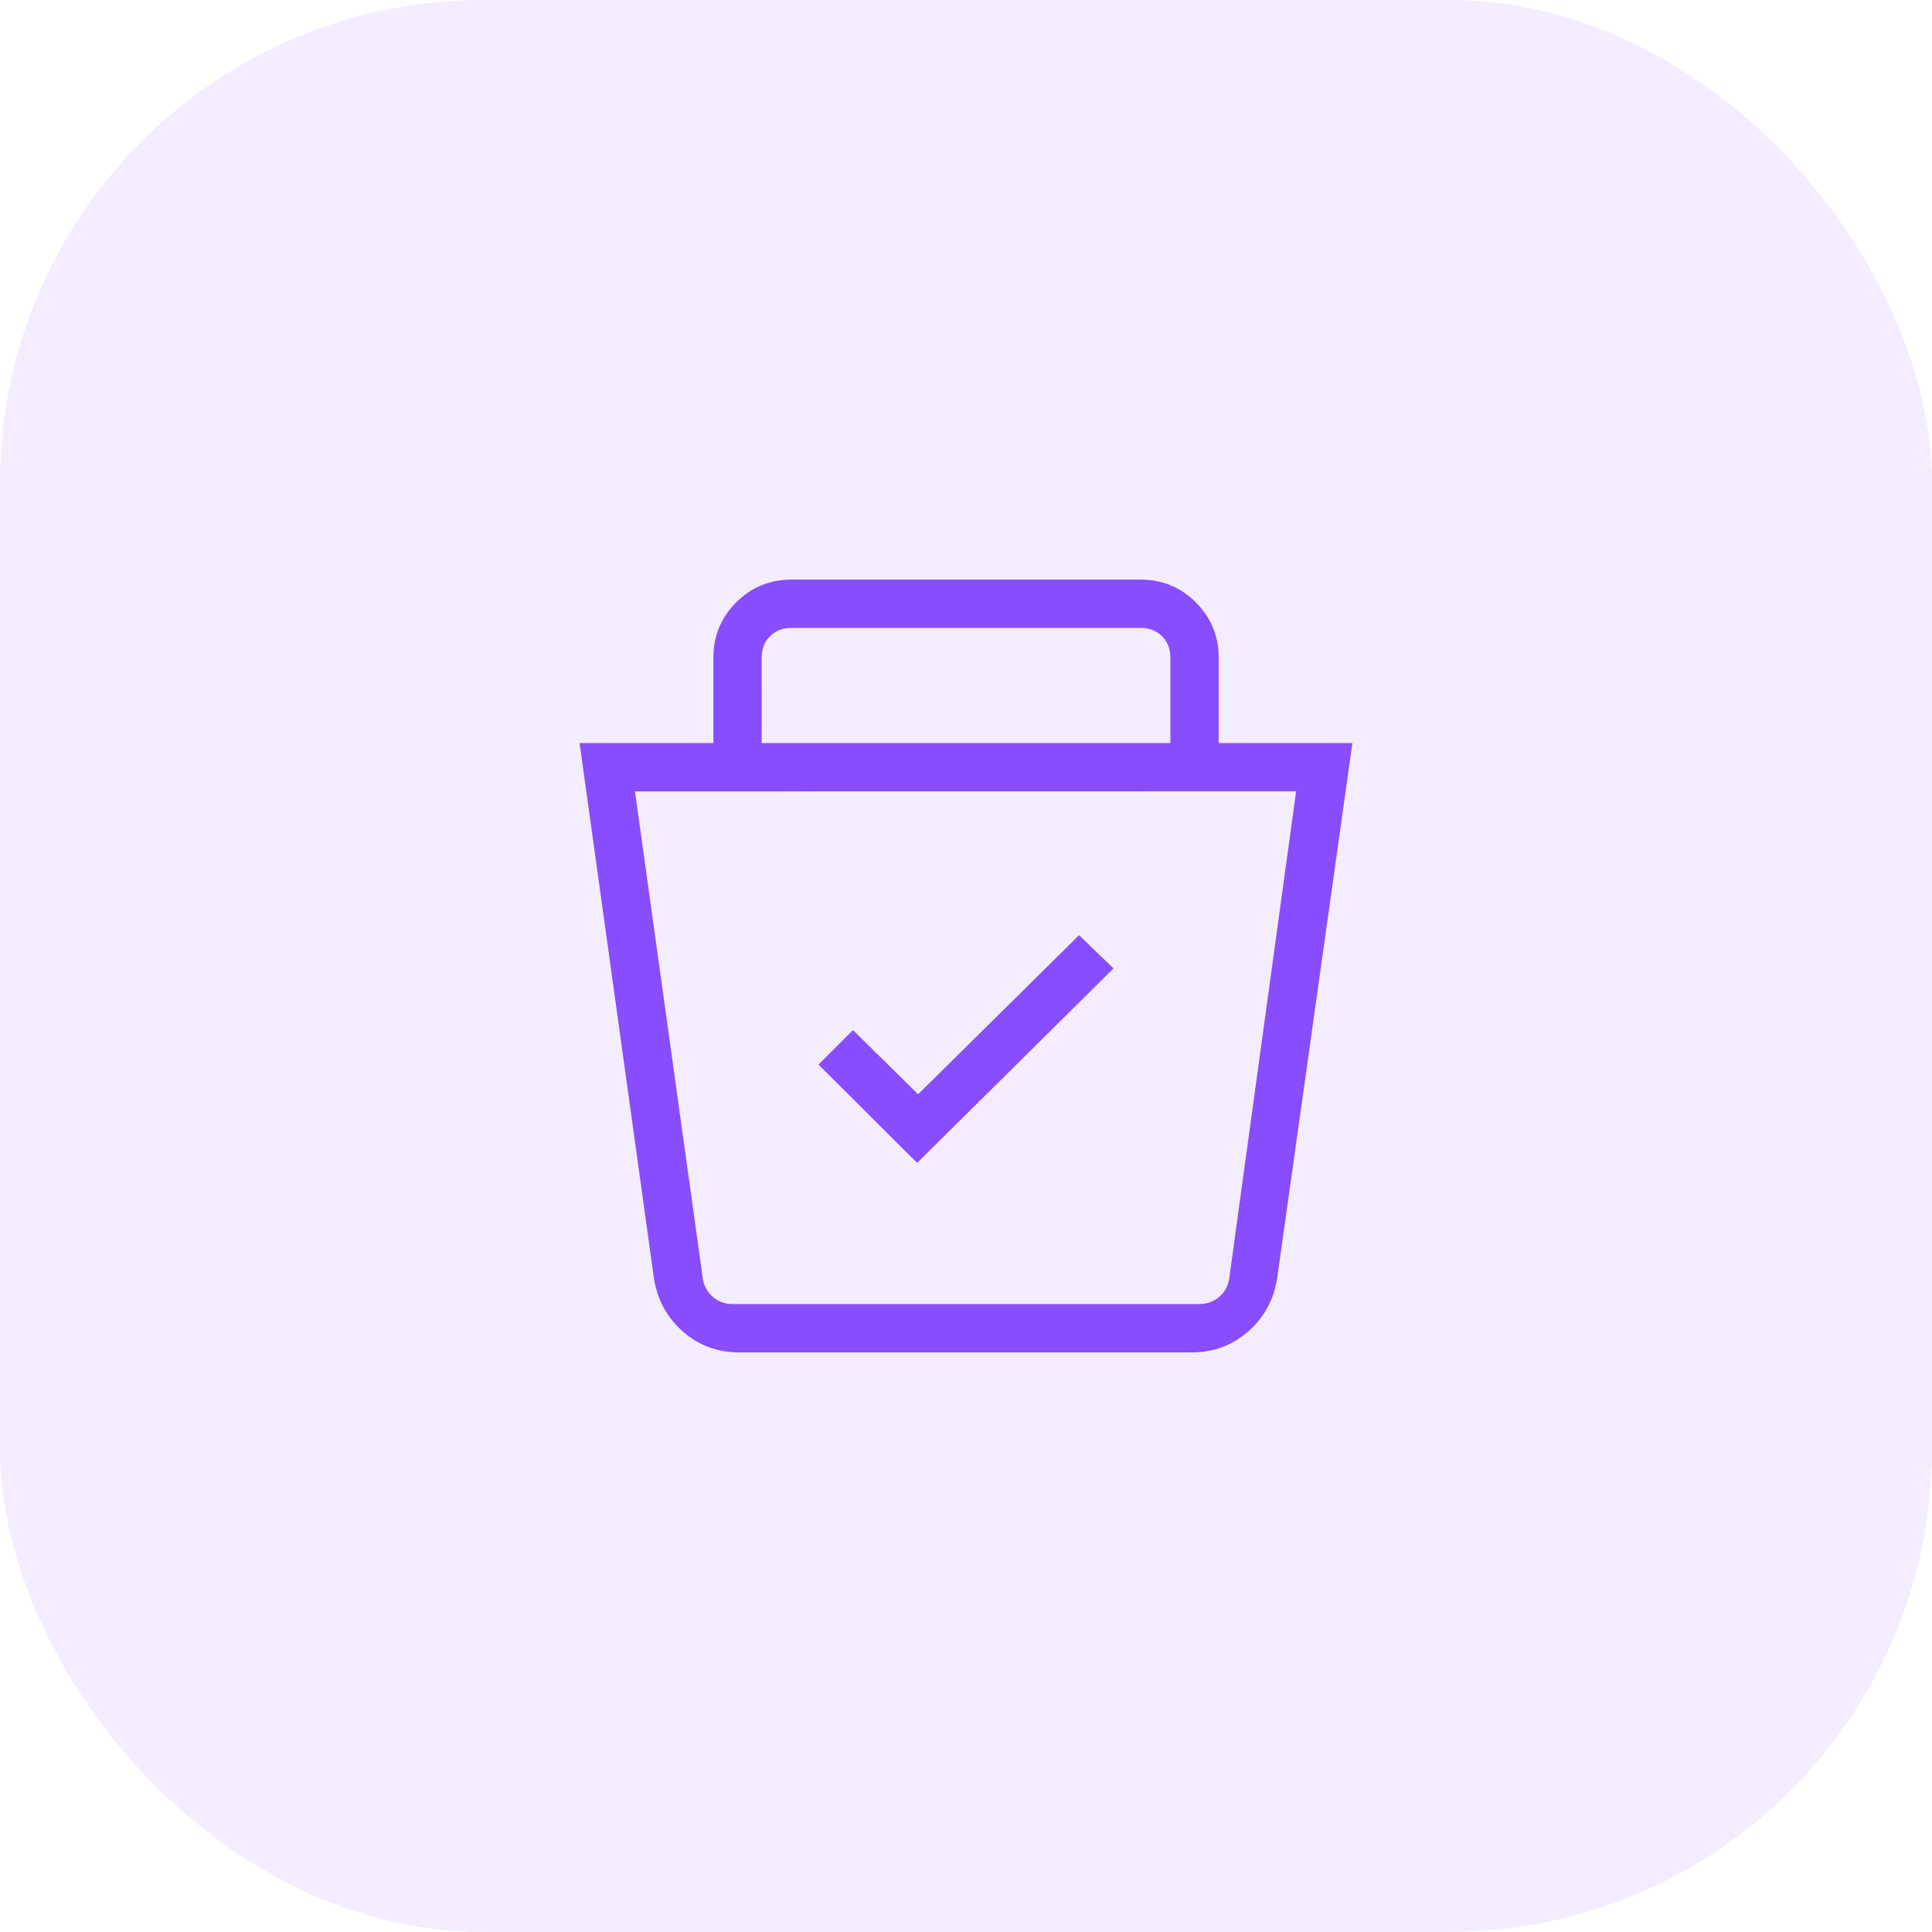
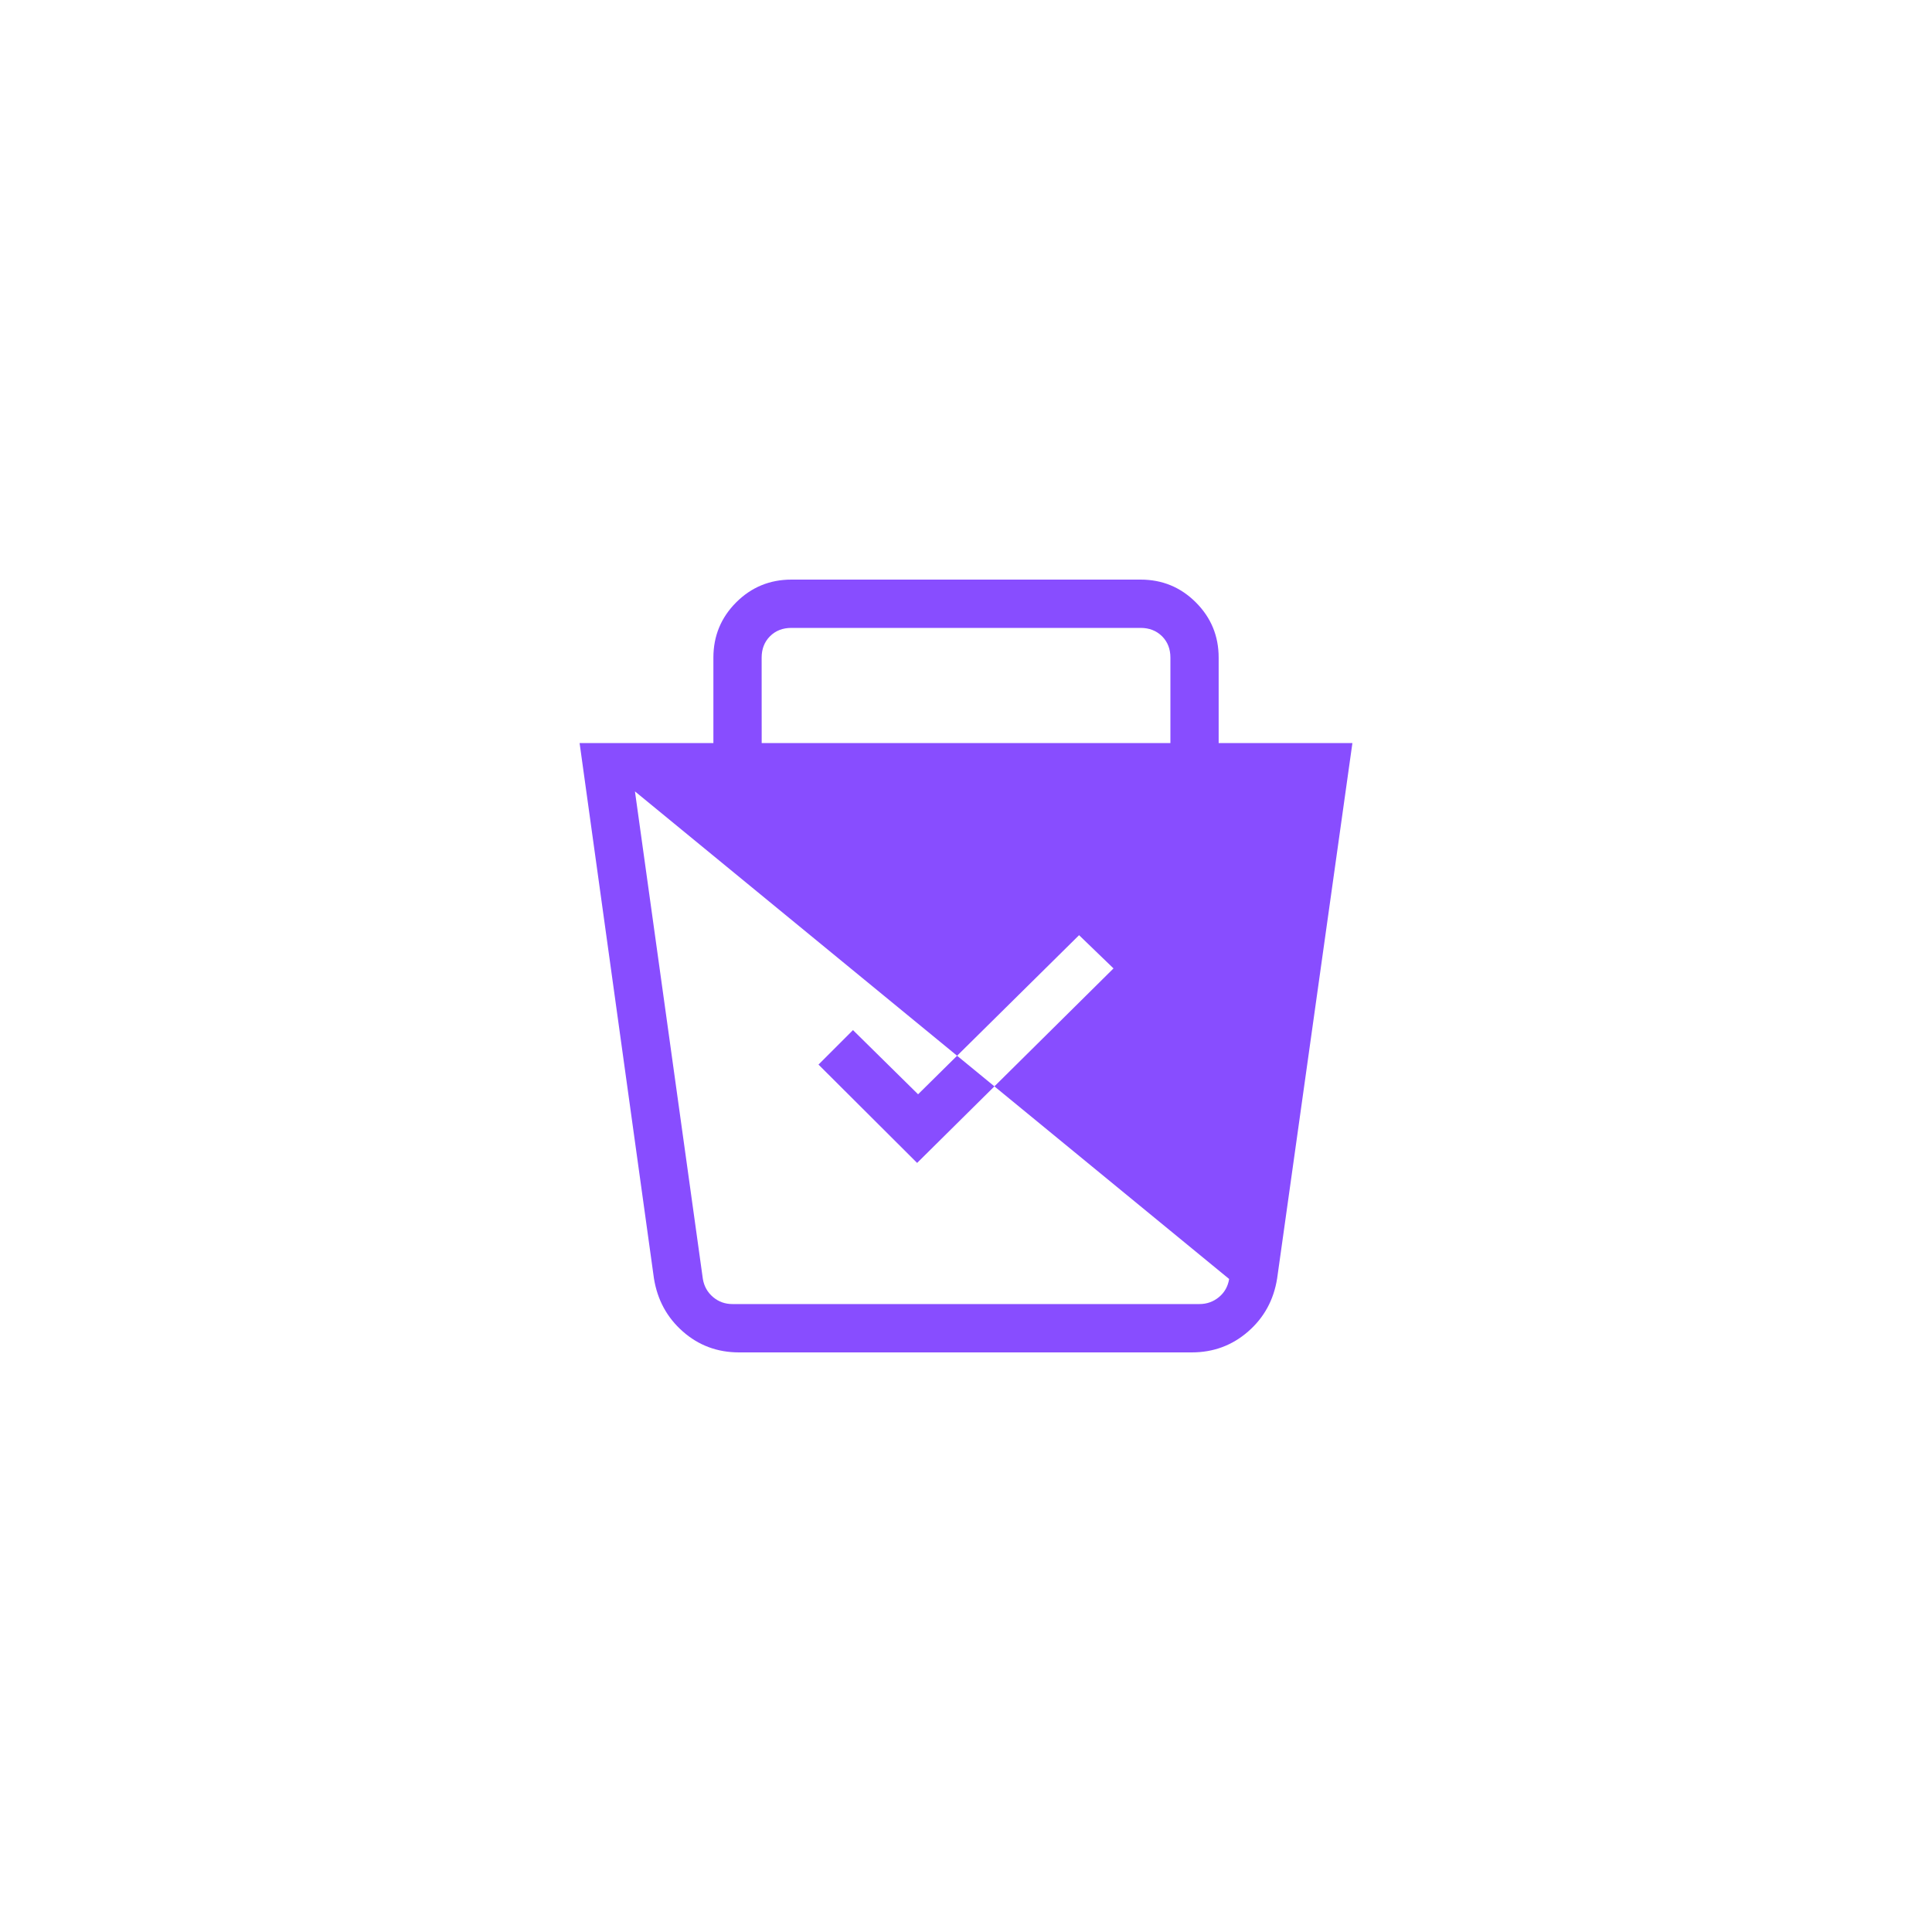
<svg xmlns="http://www.w3.org/2000/svg" width="40" height="40" viewBox="0 0 40 40" fill="none">
-   <rect width="40" height="40" rx="10" fill="#884DFF" fill-opacity="0.1" />
-   <path d="M15.302 28C14.853 28 14.465 27.856 14.137 27.567C13.809 27.278 13.61 26.912 13.539 26.467L12 15.385H14.77V13.615C14.77 13.168 14.927 12.787 15.241 12.472C15.556 12.157 15.938 12 16.385 12H23.615C24.063 12 24.444 12.157 24.759 12.472C25.074 12.787 25.231 13.168 25.231 13.615V15.385H28L26.442 26.467C26.372 26.912 26.172 27.279 25.842 27.567C25.511 27.856 25.122 28 24.673 28H15.302ZM13.146 16.385L14.552 26.48C14.578 26.633 14.649 26.758 14.764 26.855C14.879 26.952 15.014 27 15.167 26.999H24.833C24.986 26.999 25.121 26.951 25.237 26.855C25.353 26.759 25.423 26.634 25.448 26.48L26.835 16.383L13.146 16.385ZM18.988 24.077L23.054 20.05L22.341 19.362L19.008 22.656L17.66 21.327L16.946 22.041L18.988 24.077ZM15.77 15.384H24.232V13.615C24.232 13.436 24.174 13.288 24.059 13.173C23.942 13.058 23.794 13 23.615 13H16.385C16.205 13 16.057 13.058 15.942 13.173C15.827 13.288 15.769 13.436 15.769 13.616L15.77 15.384Z" fill="#884DFF" />
+   <path d="M15.302 28C14.853 28 14.465 27.856 14.137 27.567C13.809 27.278 13.61 26.912 13.539 26.467L12 15.385H14.77V13.615C14.77 13.168 14.927 12.787 15.241 12.472C15.556 12.157 15.938 12 16.385 12H23.615C24.063 12 24.444 12.157 24.759 12.472C25.074 12.787 25.231 13.168 25.231 13.615V15.385H28L26.442 26.467C26.372 26.912 26.172 27.279 25.842 27.567C25.511 27.856 25.122 28 24.673 28H15.302ZM13.146 16.385L14.552 26.48C14.578 26.633 14.649 26.758 14.764 26.855C14.879 26.952 15.014 27 15.167 26.999H24.833C24.986 26.999 25.121 26.951 25.237 26.855C25.353 26.759 25.423 26.634 25.448 26.48L13.146 16.385ZM18.988 24.077L23.054 20.05L22.341 19.362L19.008 22.656L17.66 21.327L16.946 22.041L18.988 24.077ZM15.77 15.384H24.232V13.615C24.232 13.436 24.174 13.288 24.059 13.173C23.942 13.058 23.794 13 23.615 13H16.385C16.205 13 16.057 13.058 15.942 13.173C15.827 13.288 15.769 13.436 15.769 13.616L15.77 15.384Z" fill="#884DFF" />
</svg>